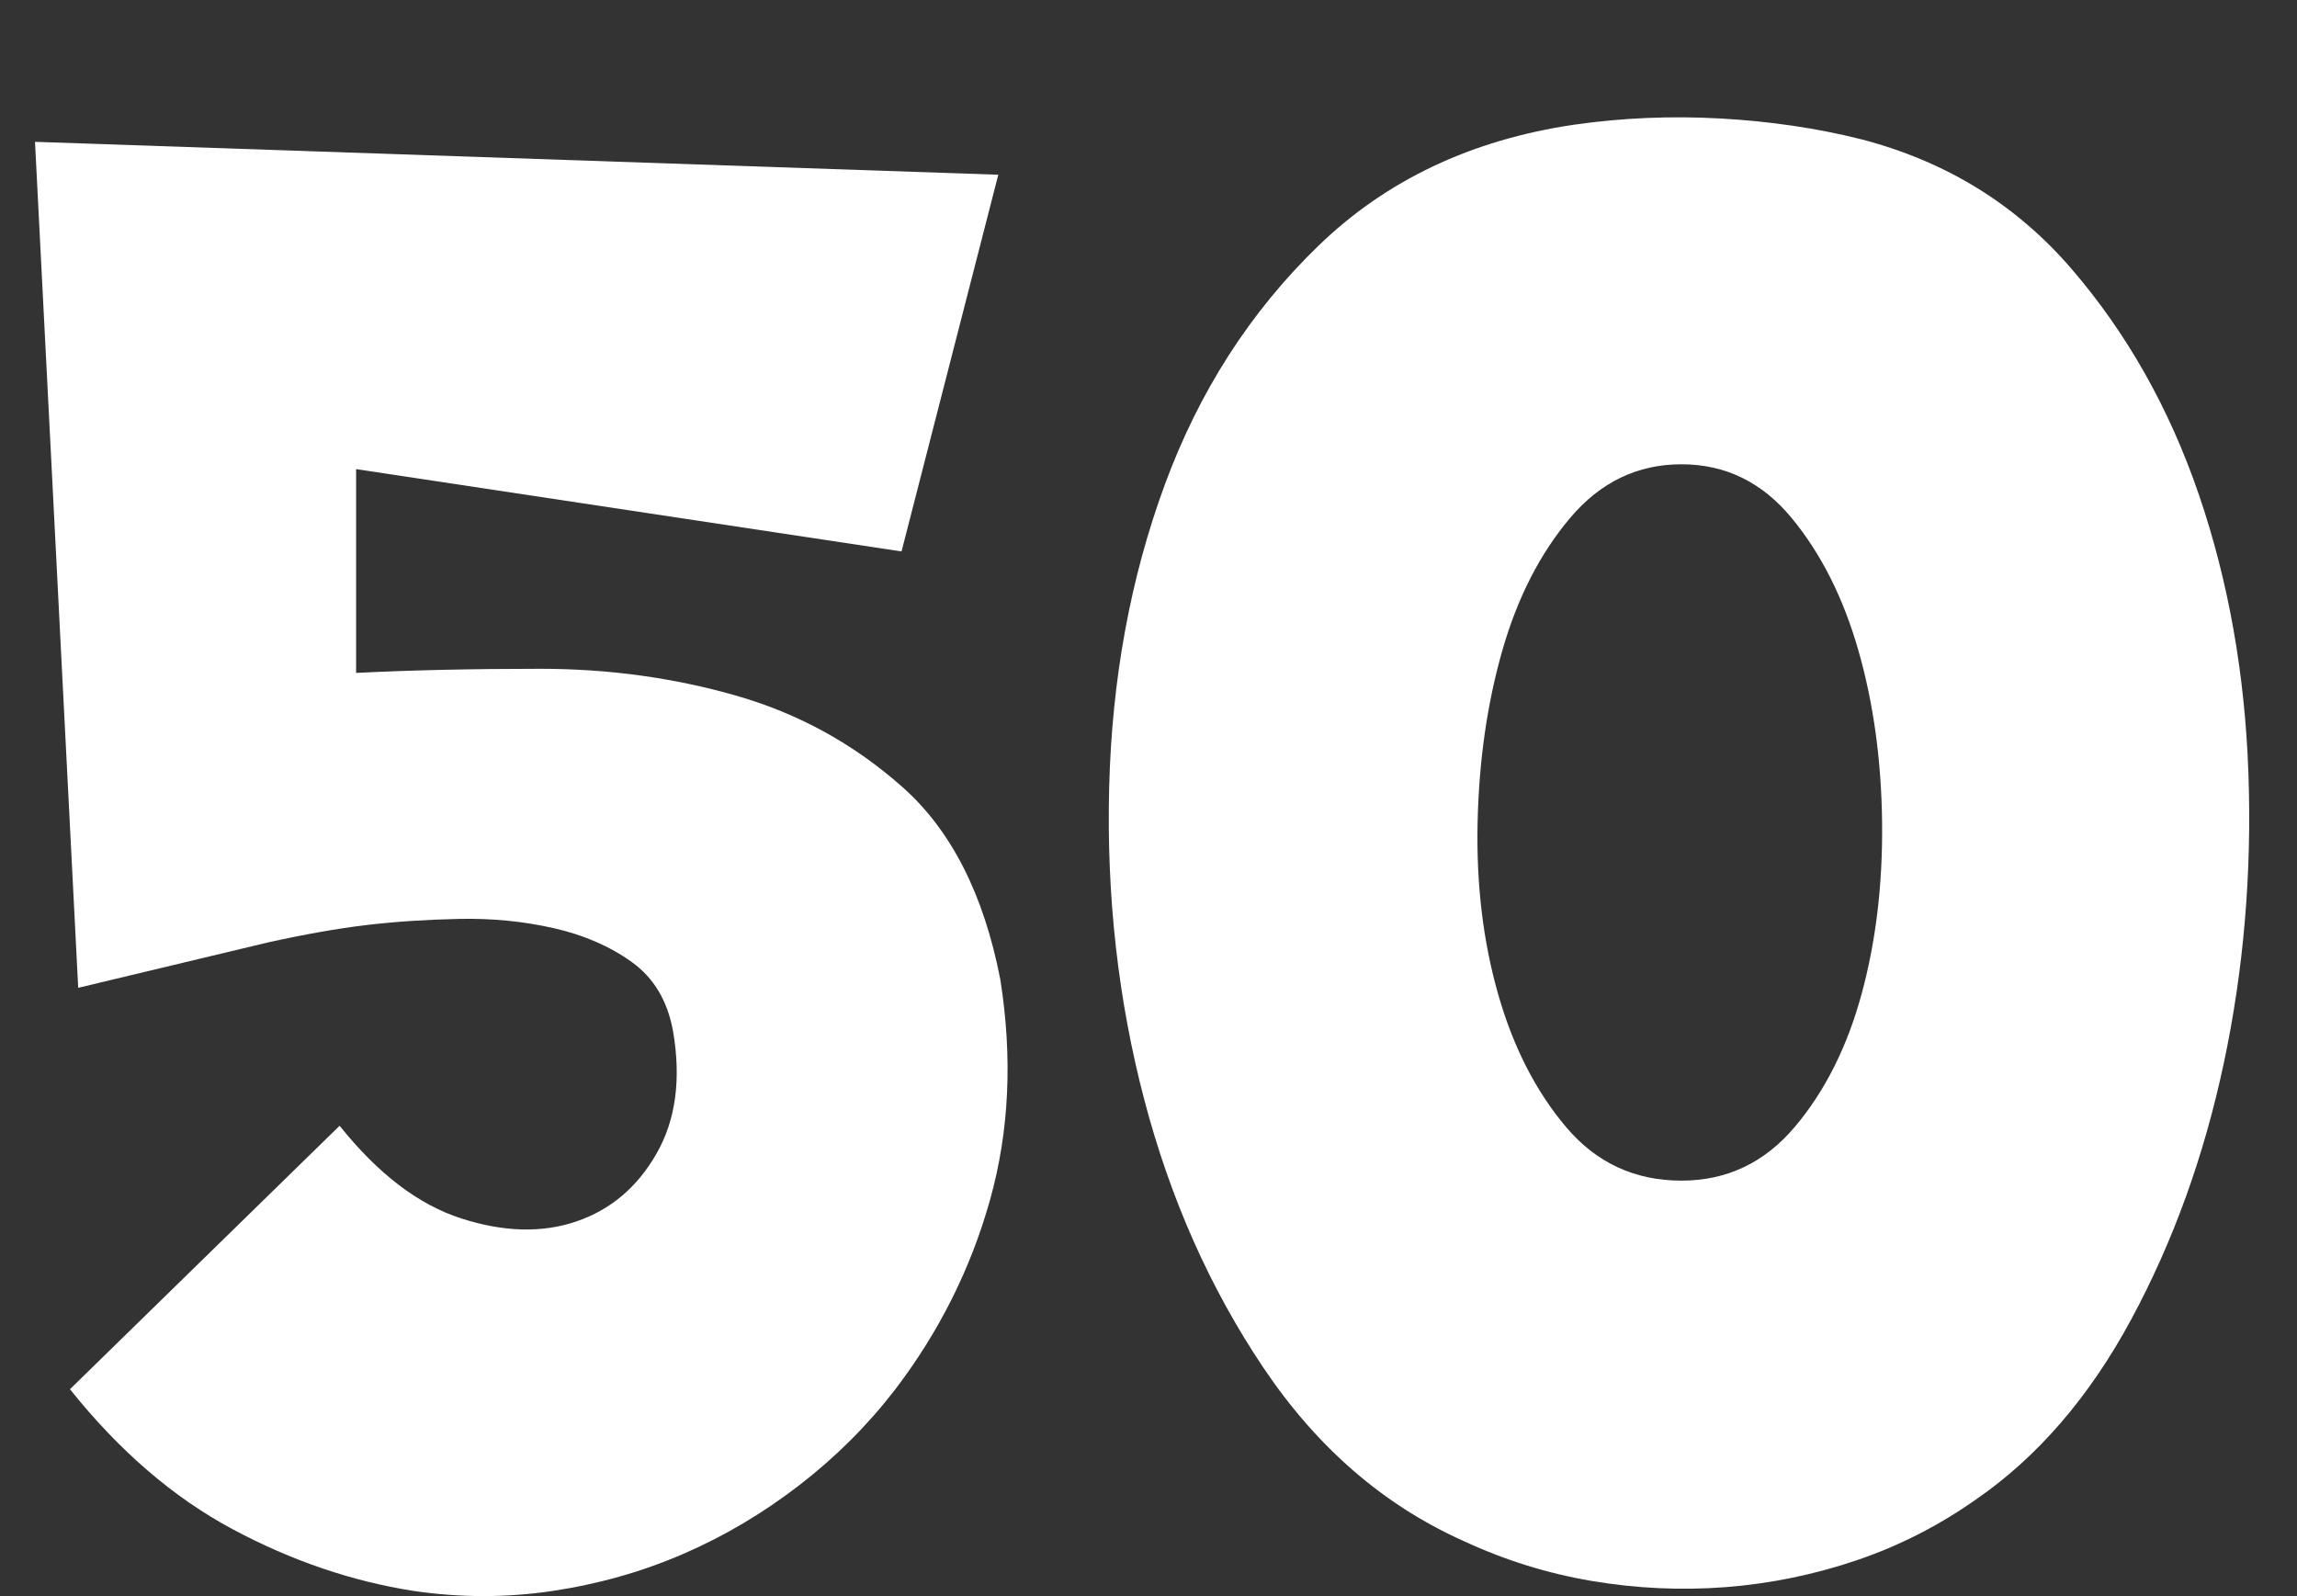
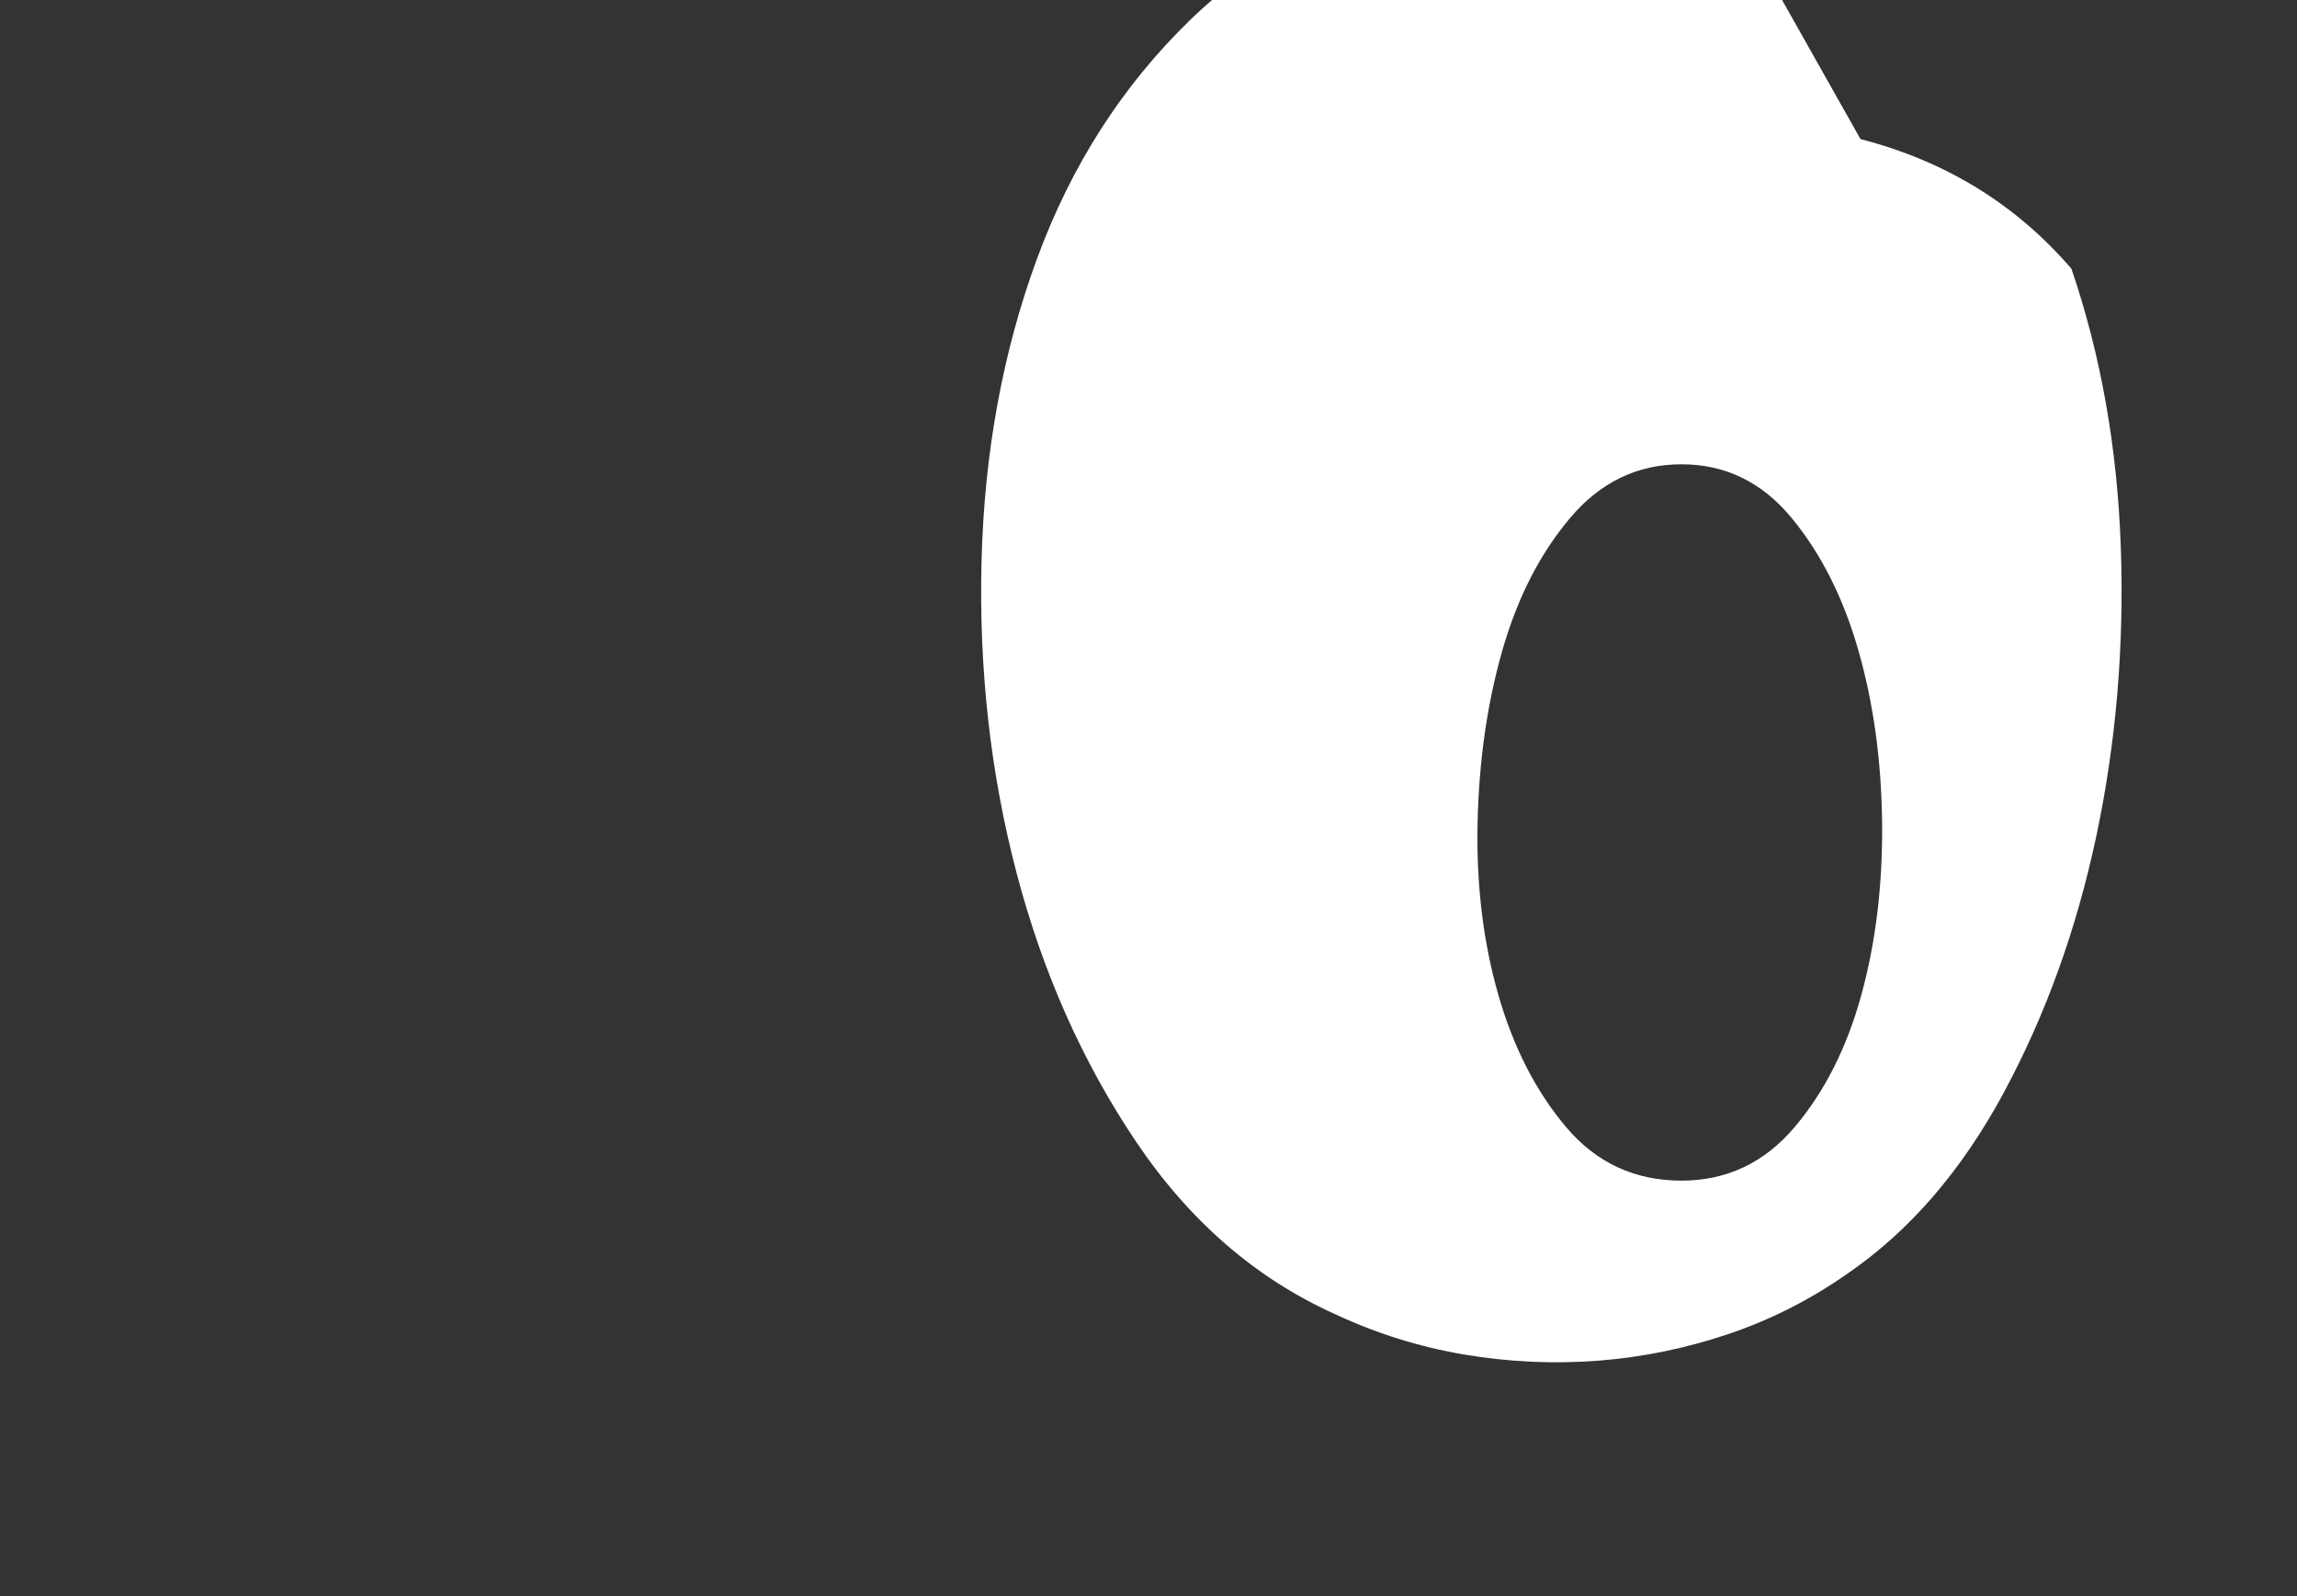
<svg xmlns="http://www.w3.org/2000/svg" id="Layer_1" data-name="Layer 1" viewBox="0 0 1203 835.9">
  <rect x="0" y="0" width="1203" height="835.9" fill="#333333" stroke="none" />
  <defs>
    <style>
      .cls-1 {
        fill: #fff;
        stroke-width: 0px;
      }
    </style>
  </defs>
-   <path class="cls-1" d="M472.16,288.8l-285.66-43.12v106.73c28.73-1.44,60.89-2.16,96.47-2.16s69.72,4.67,102.42,14.02c32.69,9.34,61.8,25.33,87.31,47.97,25.5,22.64,42.58,56.23,51.2,100.78,6.47,40.97,4.67,79.42-5.39,115.36s-26.59,68.98-49.58,99.17c-14.38,18.69-31.09,35.41-50.14,50.12-19.05,14.73-39.34,26.77-60.91,36.11s-44.38,15.81-68.45,19.41-48.33,3.59-72.77,0c-32.34-5.03-63.95-15.81-94.86-32.34s-59.3-40.95-85.16-73.3l141.22-137.98c20.11,25.16,41.31,41.31,63.59,48.5s42.41,7.73,60.38,1.62,31.97-17.97,42.03-35.58c10.06-17.59,12.94-38.98,8.62-64.14-2.88-15.81-10.06-27.84-21.56-36.11s-25.14-14.19-40.95-17.78-32.34-5.2-49.59-4.84-33.42,1.44-48.52,3.23-32.33,4.84-51.73,9.14l-99.17,23.72L18.33,74.28l504.5,17.23-50.67,197.28Z" />
-   <path class="cls-1" d="M974.39,72.84c44.55,11.5,81.38,34.12,110.48,67.91s51.39,73.31,66.84,118.59c15.44,45.28,24.06,93.97,25.86,146.06,1.8,52.11-2.52,102.59-12.92,151.45-10.42,48.88-26.59,93.61-48.52,134.22s-49.05,72.05-81.39,94.31c-19.41,13.66-40.23,24.27-62.52,31.81s-45.11,12.2-68.45,14.02c-23.36,1.78-46.72.7-70.08-3.23-23.36-3.95-45.81-10.97-67.38-21.03-41.69-18.69-76.53-48.86-104.56-90.55s-48.86-88.58-62.52-140.69c-13.66-52.09-19.77-106.53-18.33-163.31,1.44-56.77,11.12-109.58,29.09-158.45s44.73-90.55,80.31-125.05,80.31-55.7,134.22-63.61c25.16-3.59,50.66-4.67,76.53-3.23s50.31,5.03,73.31,10.78ZM880.61,618.31c23.7,0,43.47-9.34,59.28-28.03s27.48-41.86,35.03-69.53c7.55-27.66,11.14-57.67,10.78-90.02s-4.48-62.34-12.39-90.02c-7.91-27.66-19.59-50.84-35.05-69.53s-34.67-28.03-57.66-28.03-42.41,9.34-58.22,28.03-27.67,41.88-35.58,69.53c-7.91,27.67-12.22,57.67-12.94,90.02s2.88,62.36,10.78,90.02c7.91,27.67,19.77,50.84,35.58,69.53s35.94,28.03,60.38,28.03Z" />
+   <path class="cls-1" d="M974.39,72.84c44.55,11.5,81.38,34.12,110.48,67.91c15.44,45.28,24.06,93.97,25.86,146.06,1.8,52.11-2.52,102.59-12.92,151.45-10.42,48.88-26.59,93.61-48.52,134.22s-49.05,72.05-81.39,94.31c-19.41,13.66-40.23,24.27-62.52,31.81s-45.11,12.2-68.45,14.02c-23.36,1.78-46.72.7-70.08-3.23-23.36-3.95-45.81-10.97-67.38-21.03-41.69-18.69-76.53-48.86-104.56-90.55s-48.86-88.58-62.52-140.69c-13.66-52.09-19.77-106.53-18.33-163.31,1.44-56.77,11.12-109.58,29.09-158.45s44.73-90.55,80.31-125.05,80.31-55.7,134.22-63.61c25.16-3.59,50.66-4.67,76.53-3.23s50.31,5.03,73.31,10.78ZM880.61,618.31c23.7,0,43.47-9.34,59.28-28.03s27.48-41.86,35.03-69.53c7.55-27.66,11.14-57.67,10.78-90.02s-4.48-62.34-12.39-90.02c-7.91-27.66-19.59-50.84-35.05-69.53s-34.67-28.03-57.66-28.03-42.41,9.34-58.22,28.03-27.67,41.88-35.58,69.53c-7.91,27.67-12.22,57.67-12.94,90.02s2.88,62.36,10.78,90.02c7.91,27.67,19.77,50.84,35.58,69.53s35.94,28.03,60.38,28.03Z" />
</svg>